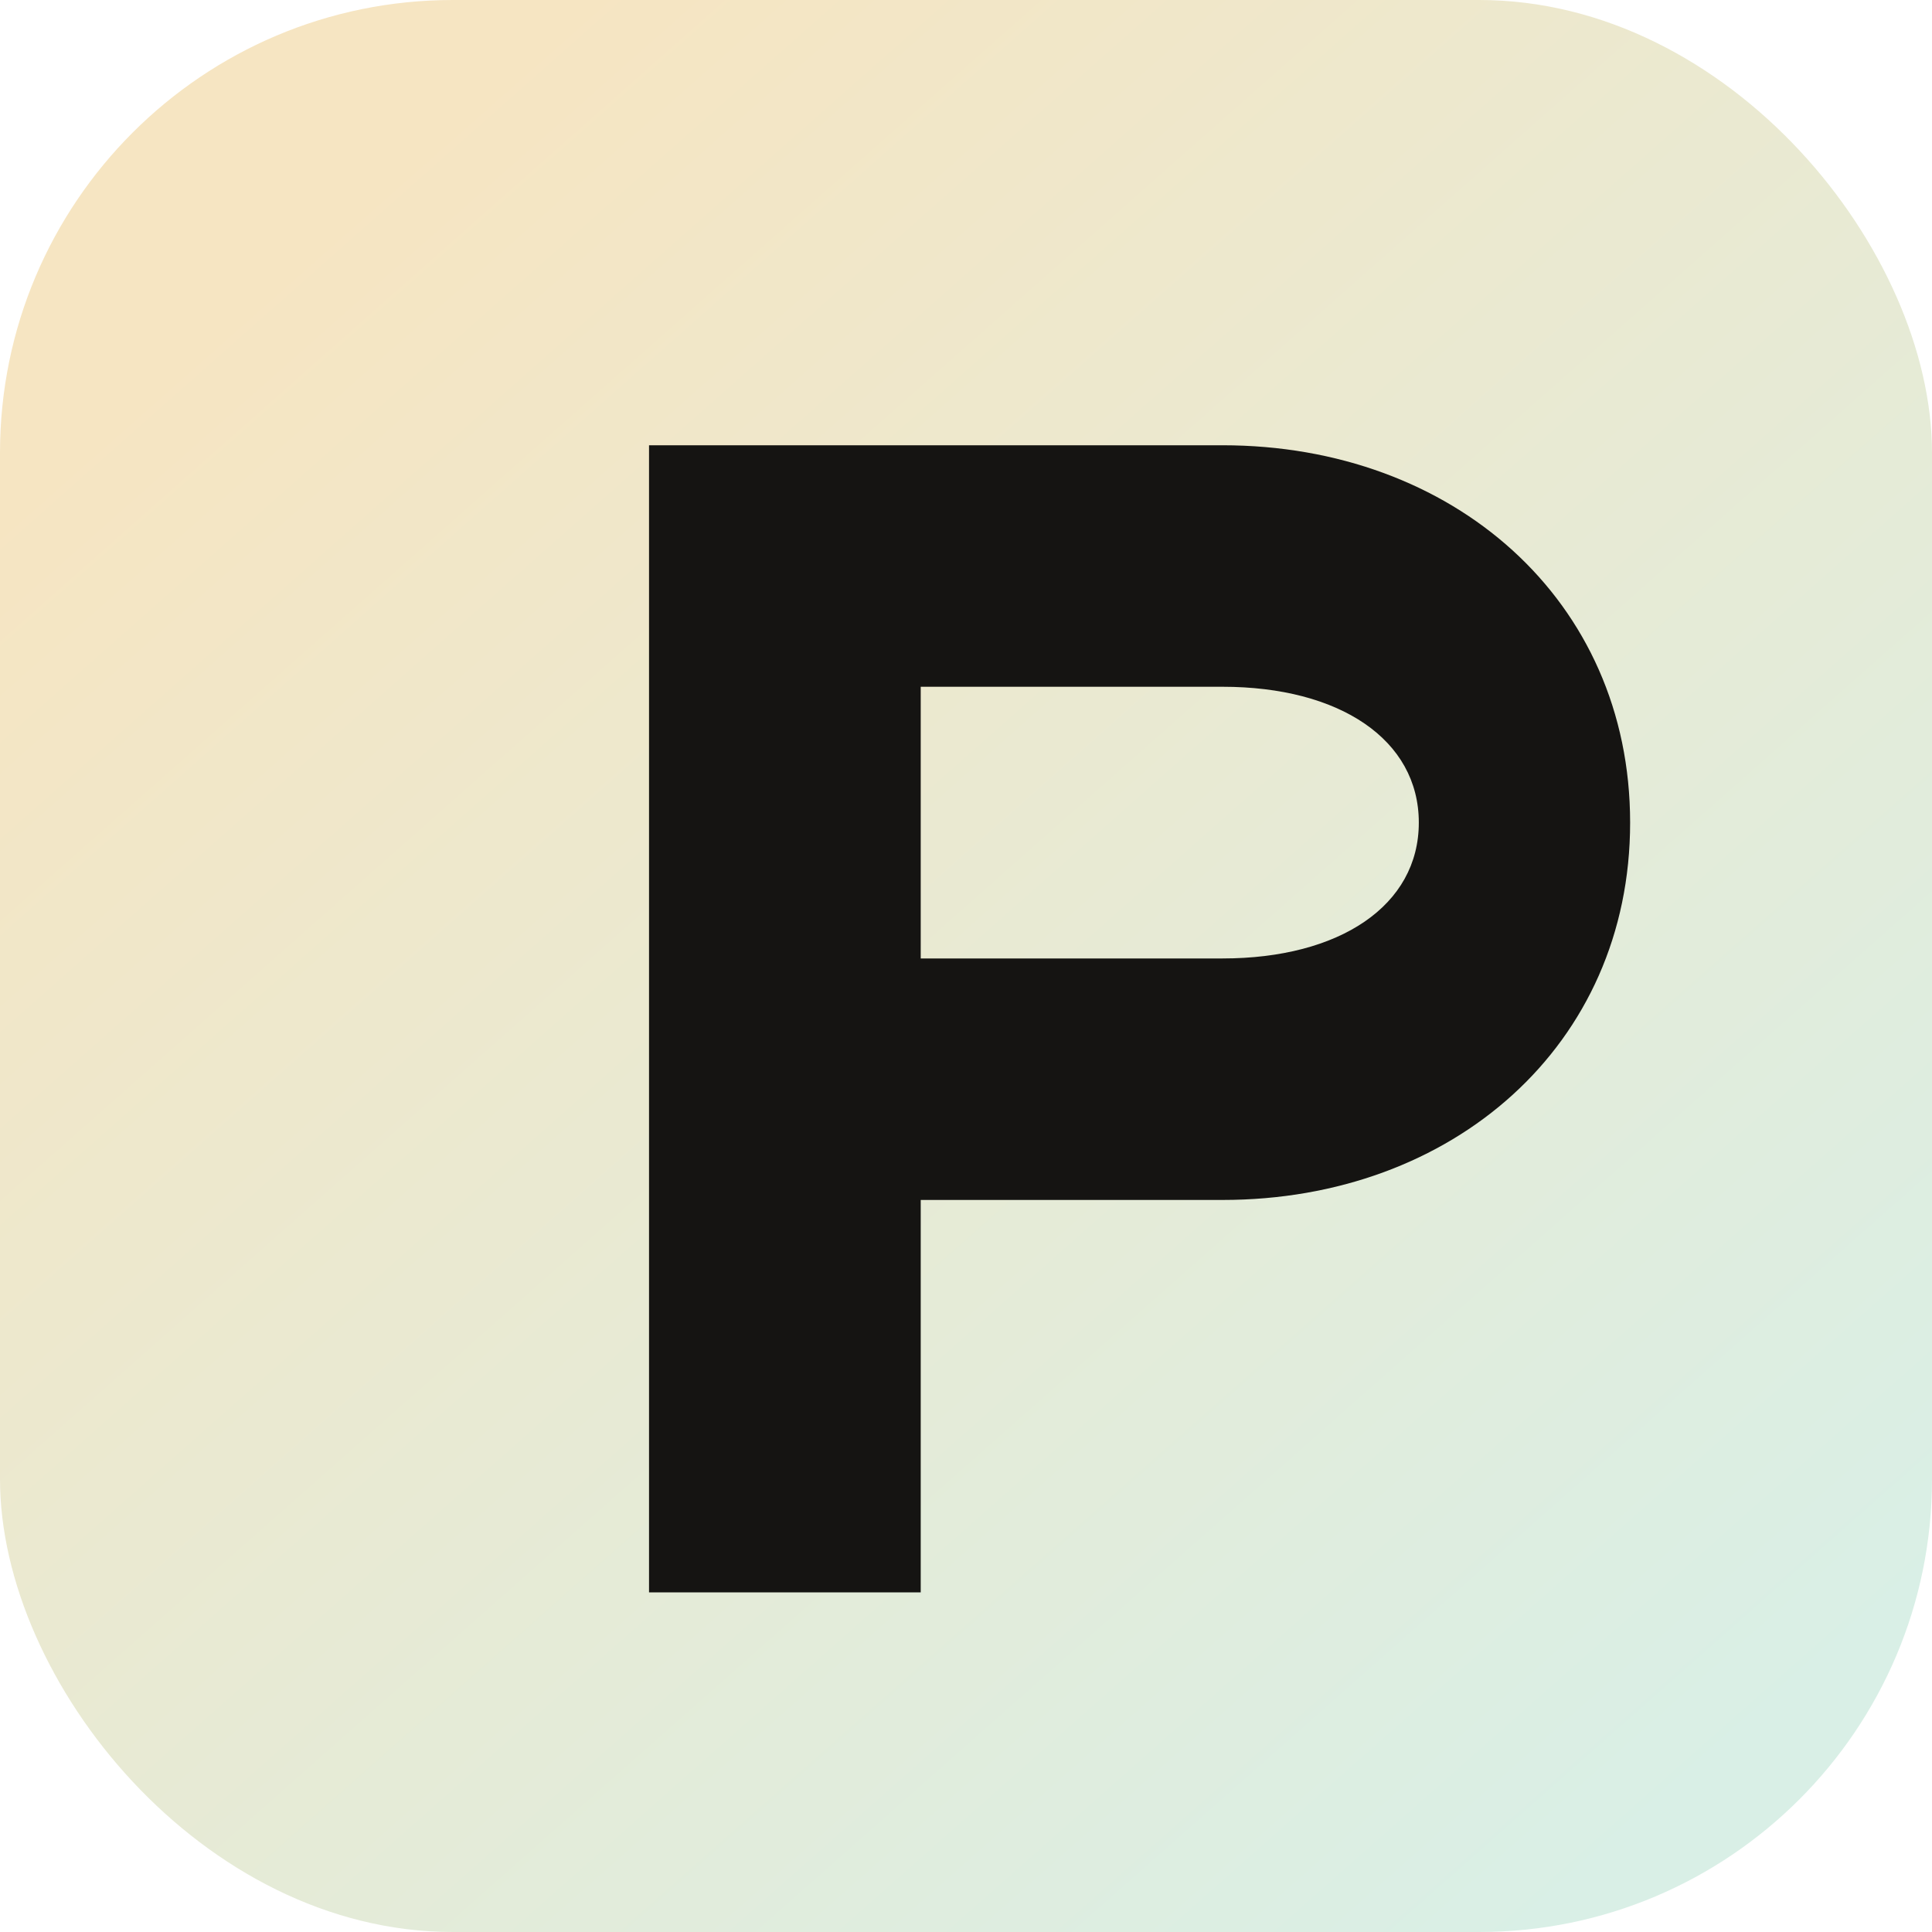
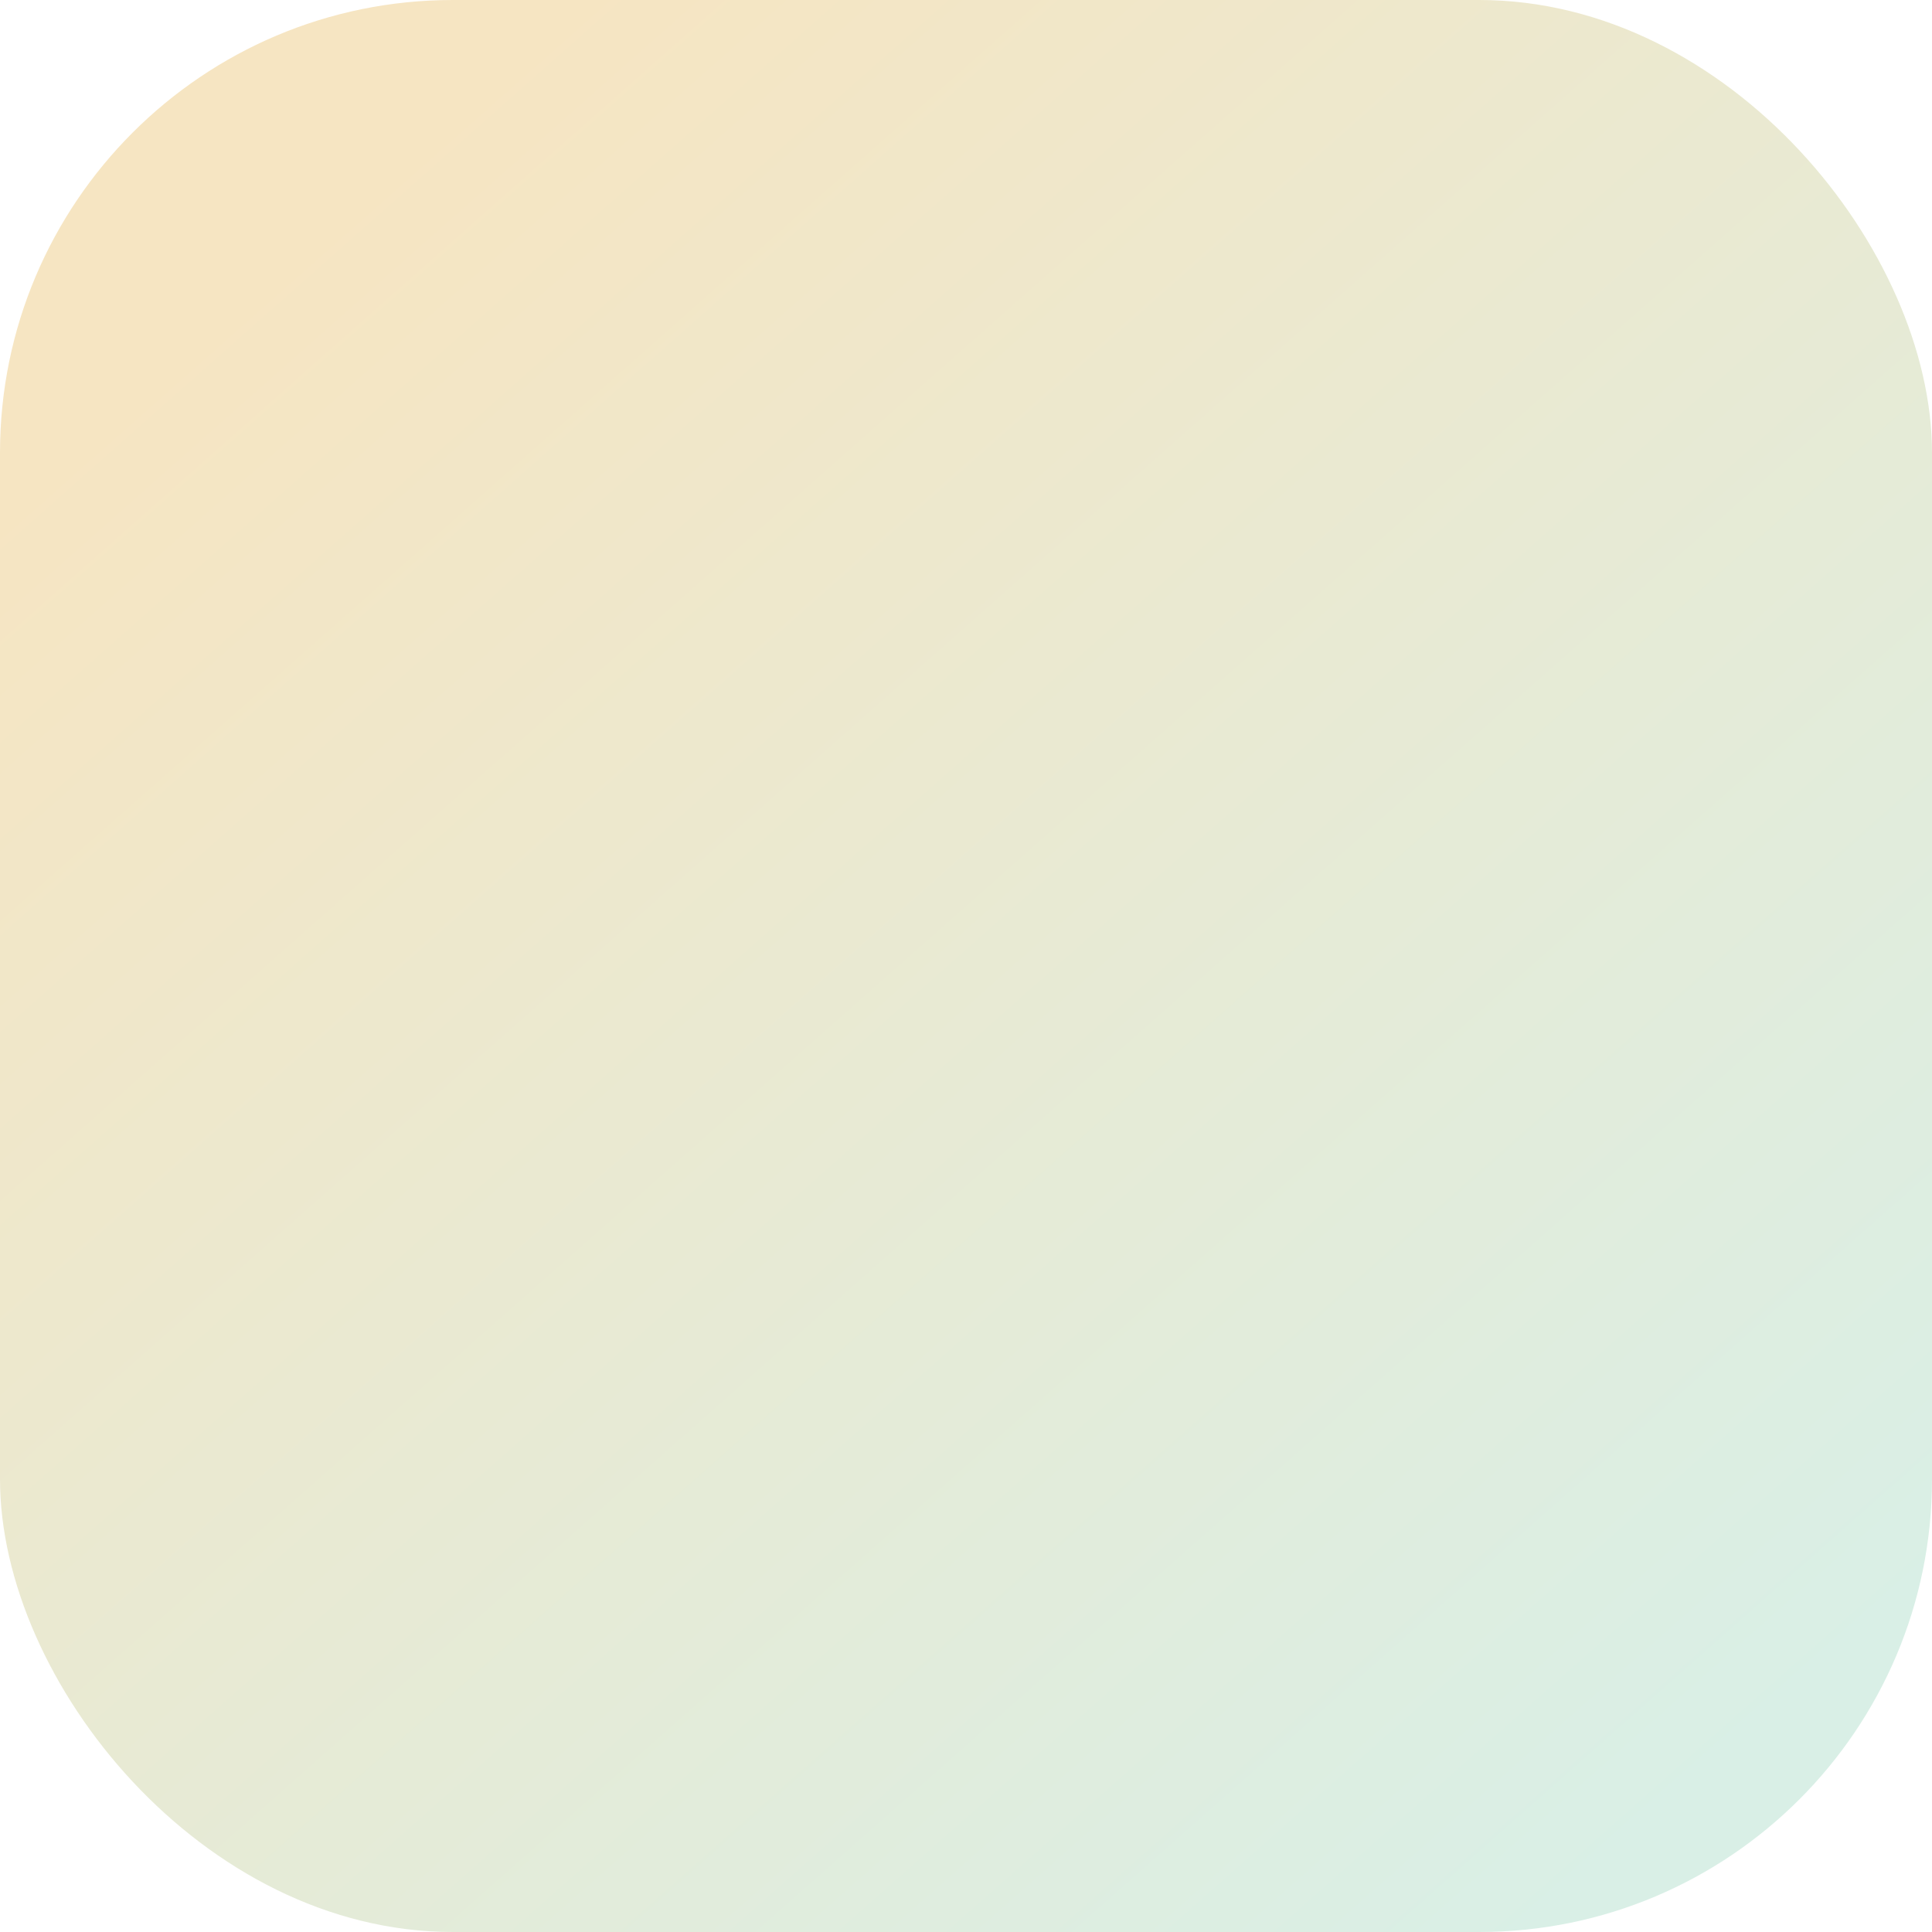
<svg xmlns="http://www.w3.org/2000/svg" width="512" height="512" viewBox="0 0 512 512" fill="none">
  <rect width="512" height="512" rx="120" fill="url(#paint0_linear)" />
-   <path d="M180 128h152c61 0 108 41 108 100 0 59-47 100-108 100H252v104h-72V128zm72 64v72h80c31 0 52-14 52-36s-21-36-52-36h-80z" fill="#151412" transform="translate(-8 -10)" />
  <defs>
    <linearGradient id="paint0_linear" x1="96" y1="48" x2="464" y2="464" gradientUnits="userSpaceOnUse">
      <stop stop-color="#F6E5C2" />
      <stop offset="1" stop-color="#D9EFE6" />
    </linearGradient>
  </defs>
</svg>